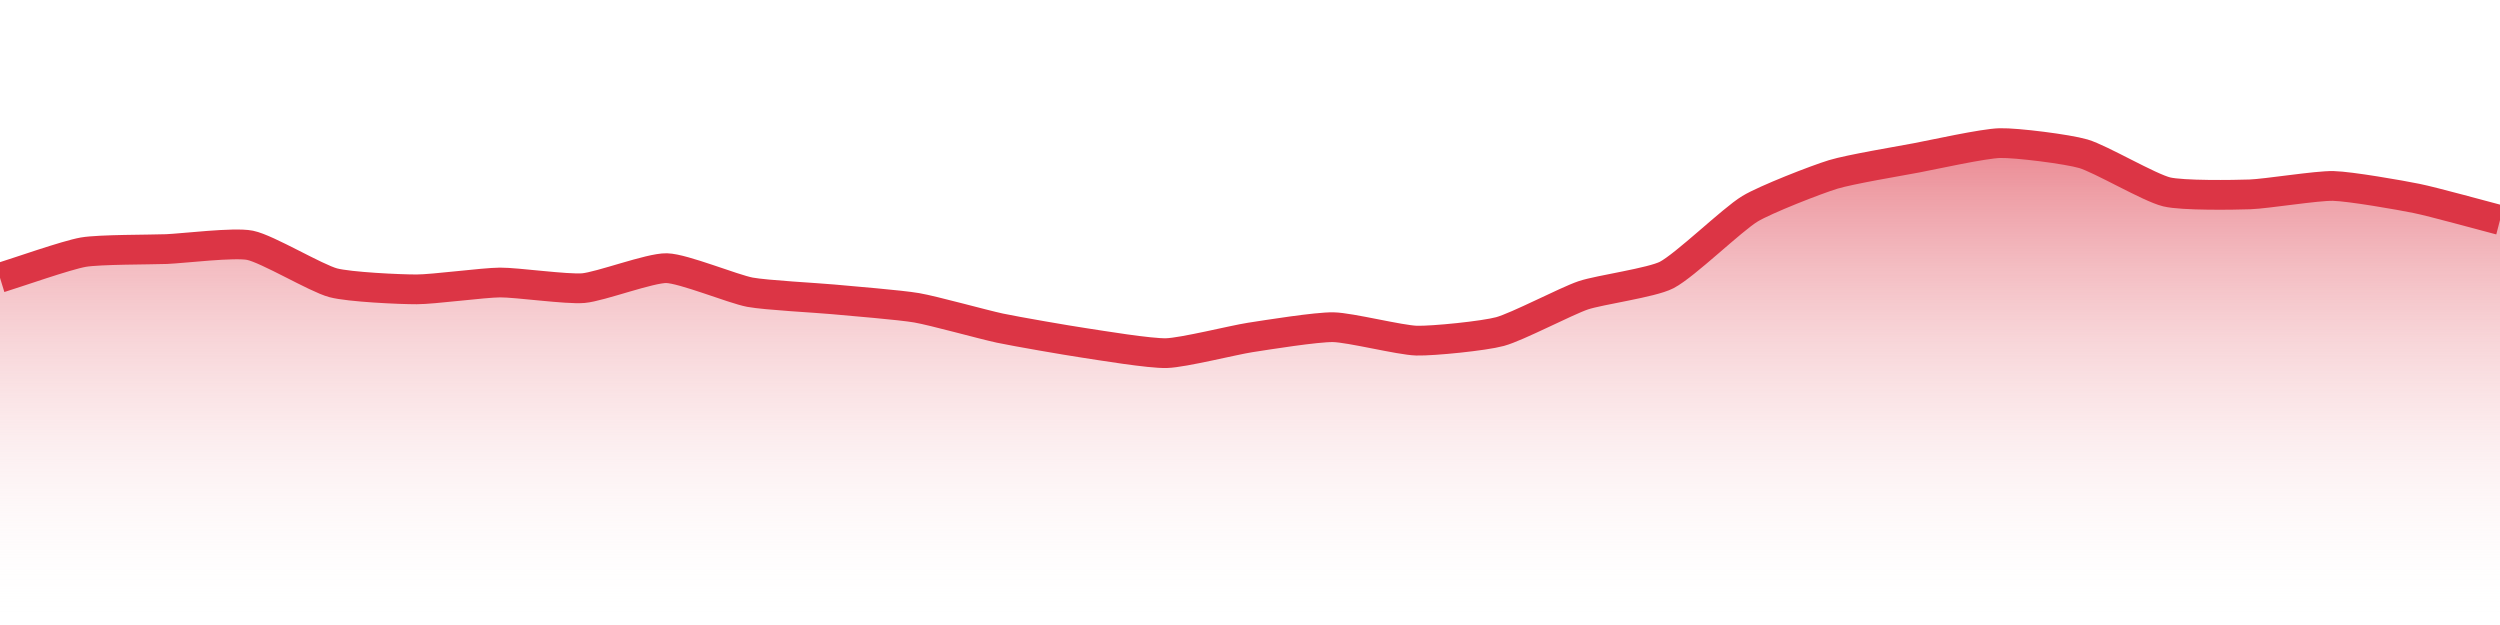
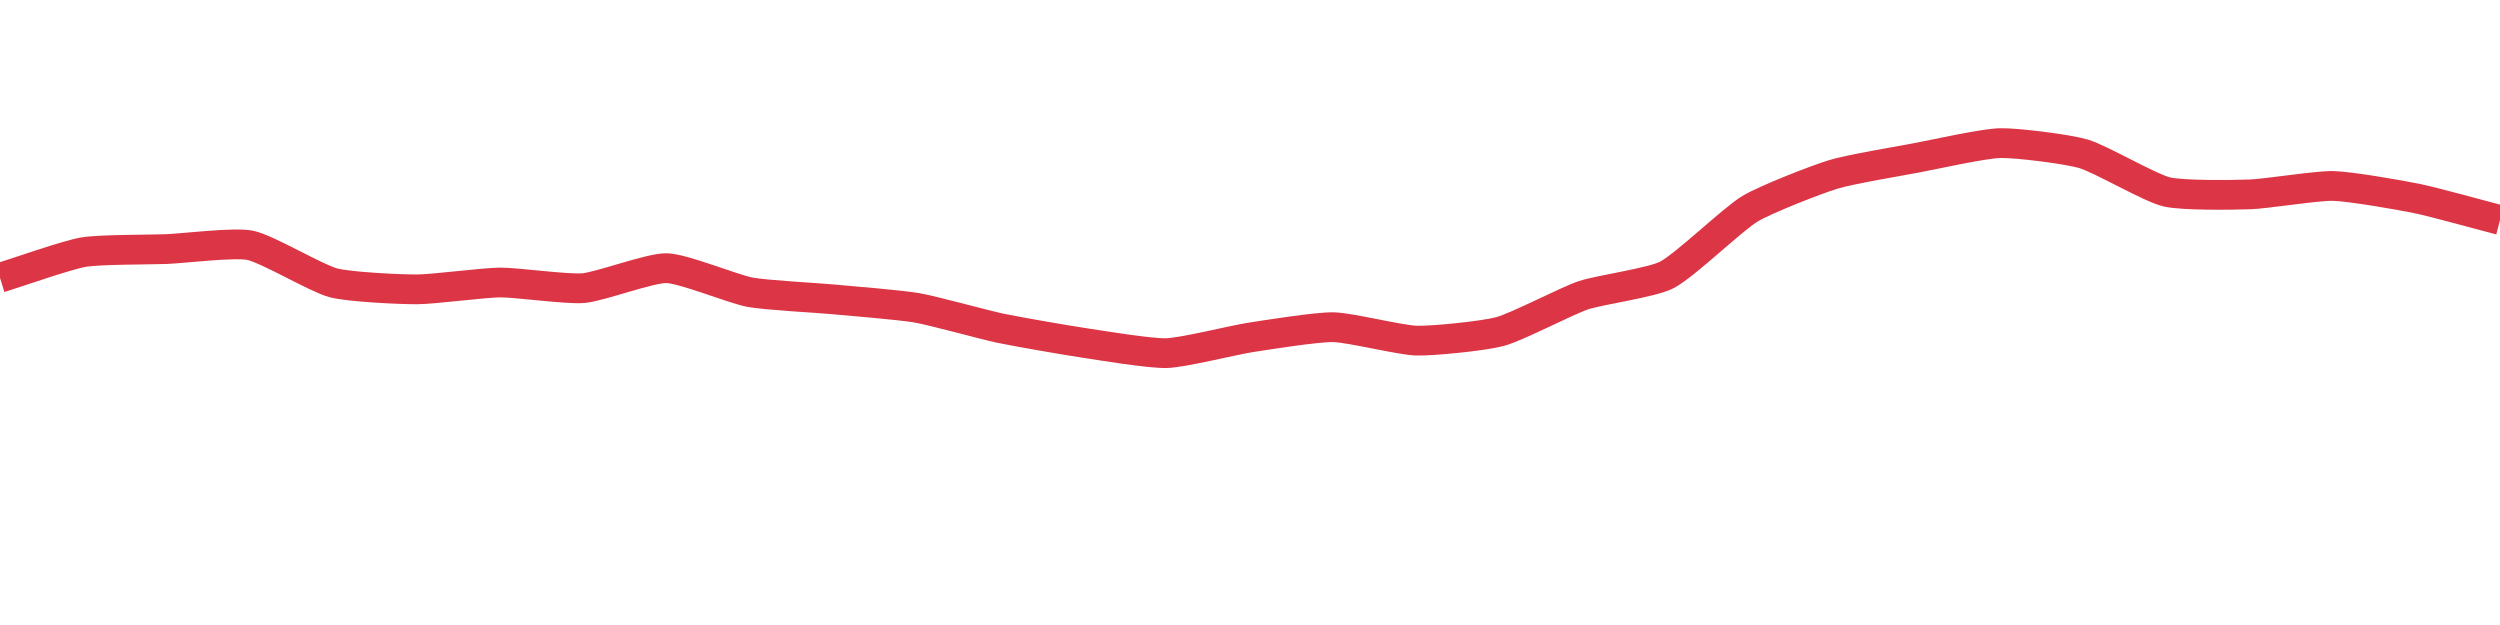
<svg xmlns="http://www.w3.org/2000/svg" width="168pt" height="42pt" viewBox="0 0 168 42" version="1.1">
  <defs>
    <linearGradient id="linear0" gradientUnits="userSpaceOnUse" x1="0" y1="42" x2="0" y2="0">
      <stop offset="0" style="stop-color:rgb(100%,100%,100%);stop-opacity:0;" />
      <stop offset="1" style="stop-color:rgb(86.275%,20.784%,27.059%);stop-opacity:1;" />
    </linearGradient>
  </defs>
  <g id="surface10746">
-     <path style=" stroke:none;fill-rule:nonzero;fill:url(#linear0);" d="M 0 18.668 C 1.121 18.324 4.457 17.145 5.602 16.945 C 6.695 16.758 10.082 16.781 11.199 16.738 C 12.32 16.691 15.73 16.27 16.801 16.484 C 17.973 16.723 21.23 18.695 22.398 19.004 C 23.469 19.289 26.879 19.449 28 19.445 C 29.121 19.445 32.48 18.992 33.602 18.984 C 34.719 18.977 38.094 19.457 39.199 19.363 C 40.336 19.266 43.688 17.992 44.801 18.02 C 45.926 18.047 49.258 19.422 50.398 19.637 C 51.5 19.84 54.879 20.012 56 20.117 C 57.121 20.223 60.492 20.492 61.602 20.684 C 62.734 20.879 66.074 21.812 67.199 22.051 C 68.312 22.285 71.676 22.867 72.801 23.035 C 73.914 23.203 77.285 23.766 78.398 23.73 C 79.527 23.695 82.875 22.855 84 22.68 C 85.113 22.508 88.484 21.965 89.602 21.988 C 90.723 22.008 94.074 22.859 95.199 22.891 C 96.316 22.918 99.727 22.574 100.801 22.281 C 101.965 21.965 105.246 20.234 106.398 19.844 C 107.488 19.477 111 19 112 18.48 C 113.242 17.836 116.387 14.762 117.602 14.027 C 118.629 13.406 122.047 12.07 123.199 11.719 C 124.285 11.387 127.676 10.816 128.801 10.605 C 129.918 10.395 133.277 9.645 134.398 9.617 C 135.516 9.59 138.93 10.02 140 10.332 C 141.168 10.676 144.426 12.609 145.602 12.895 C 146.668 13.152 150.082 13.102 151.199 13.062 C 152.324 13.023 155.684 12.469 156.801 12.496 C 157.922 12.523 161.293 13.109 162.398 13.336 C 163.531 13.566 166.879 14.496 168 14.785 L 168 42 L 0 42 Z M 0 18.668 " />
    <path style="fill:none;stroke-width:2;stroke-linecap:butt;stroke-linejoin:miter;stroke:rgb(86.275%,20.784%,27.059%);stroke-opacity:1;stroke-miterlimit:10;" d="M 0 18.668 C 1.121 18.324 4.457 17.145 5.602 16.945 C 6.695 16.758 10.082 16.781 11.199 16.738 C 12.32 16.691 15.73 16.27 16.801 16.484 C 17.973 16.723 21.23 18.695 22.398 19.004 C 23.469 19.289 26.879 19.449 28 19.445 C 29.121 19.445 32.48 18.992 33.602 18.984 C 34.719 18.977 38.094 19.457 39.199 19.363 C 40.336 19.266 43.688 17.992 44.801 18.02 C 45.926 18.047 49.258 19.422 50.398 19.637 C 51.5 19.84 54.879 20.012 56 20.117 C 57.121 20.223 60.492 20.492 61.602 20.684 C 62.734 20.879 66.074 21.812 67.199 22.051 C 68.312 22.285 71.676 22.867 72.801 23.035 C 73.914 23.203 77.285 23.766 78.398 23.73 C 79.527 23.695 82.875 22.855 84 22.68 C 85.113 22.508 88.484 21.965 89.602 21.988 C 90.723 22.008 94.074 22.859 95.199 22.891 C 96.316 22.918 99.727 22.574 100.801 22.281 C 101.965 21.965 105.246 20.234 106.398 19.844 C 107.488 19.477 111 19 112 18.48 C 113.242 17.836 116.387 14.762 117.602 14.027 C 118.629 13.406 122.047 12.07 123.199 11.719 C 124.285 11.387 127.676 10.816 128.801 10.605 C 129.918 10.395 133.277 9.645 134.398 9.617 C 135.516 9.59 138.93 10.02 140 10.332 C 141.168 10.676 144.426 12.609 145.602 12.895 C 146.668 13.152 150.082 13.102 151.199 13.062 C 152.324 13.023 155.684 12.469 156.801 12.496 C 157.922 12.523 161.293 13.109 162.398 13.336 C 163.531 13.566 166.879 14.496 168 14.785 " />
  </g>
</svg>